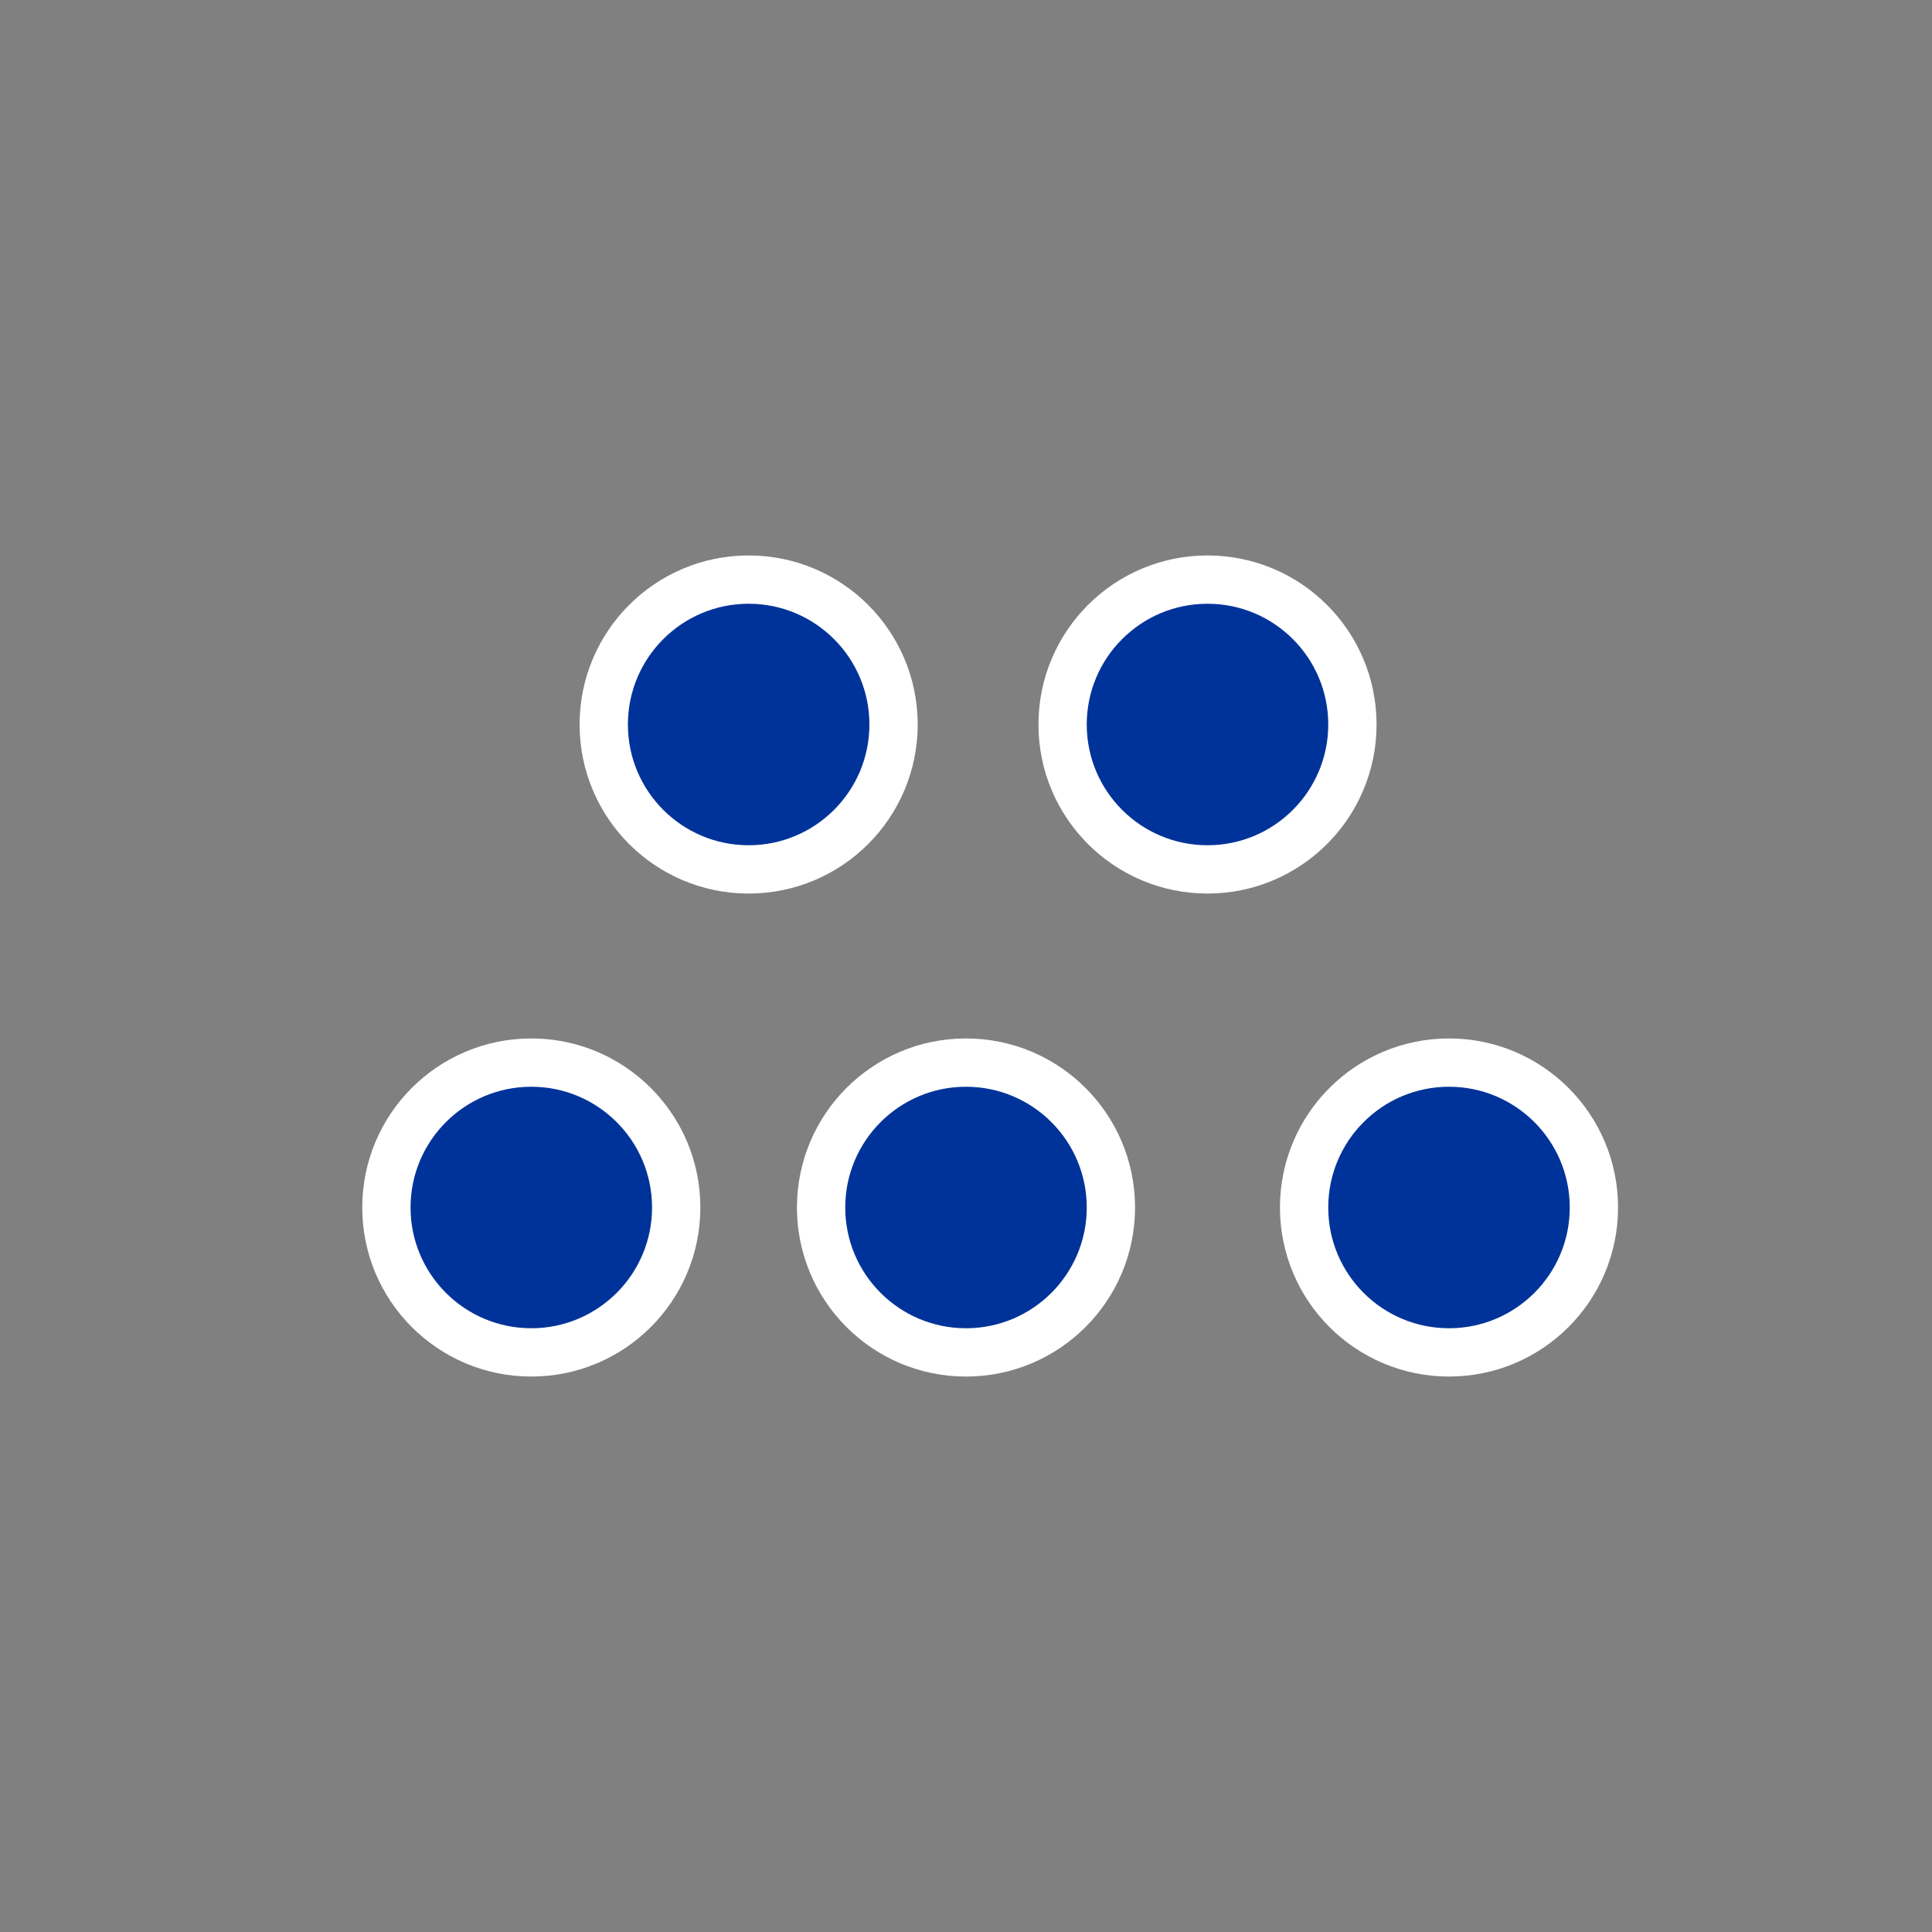
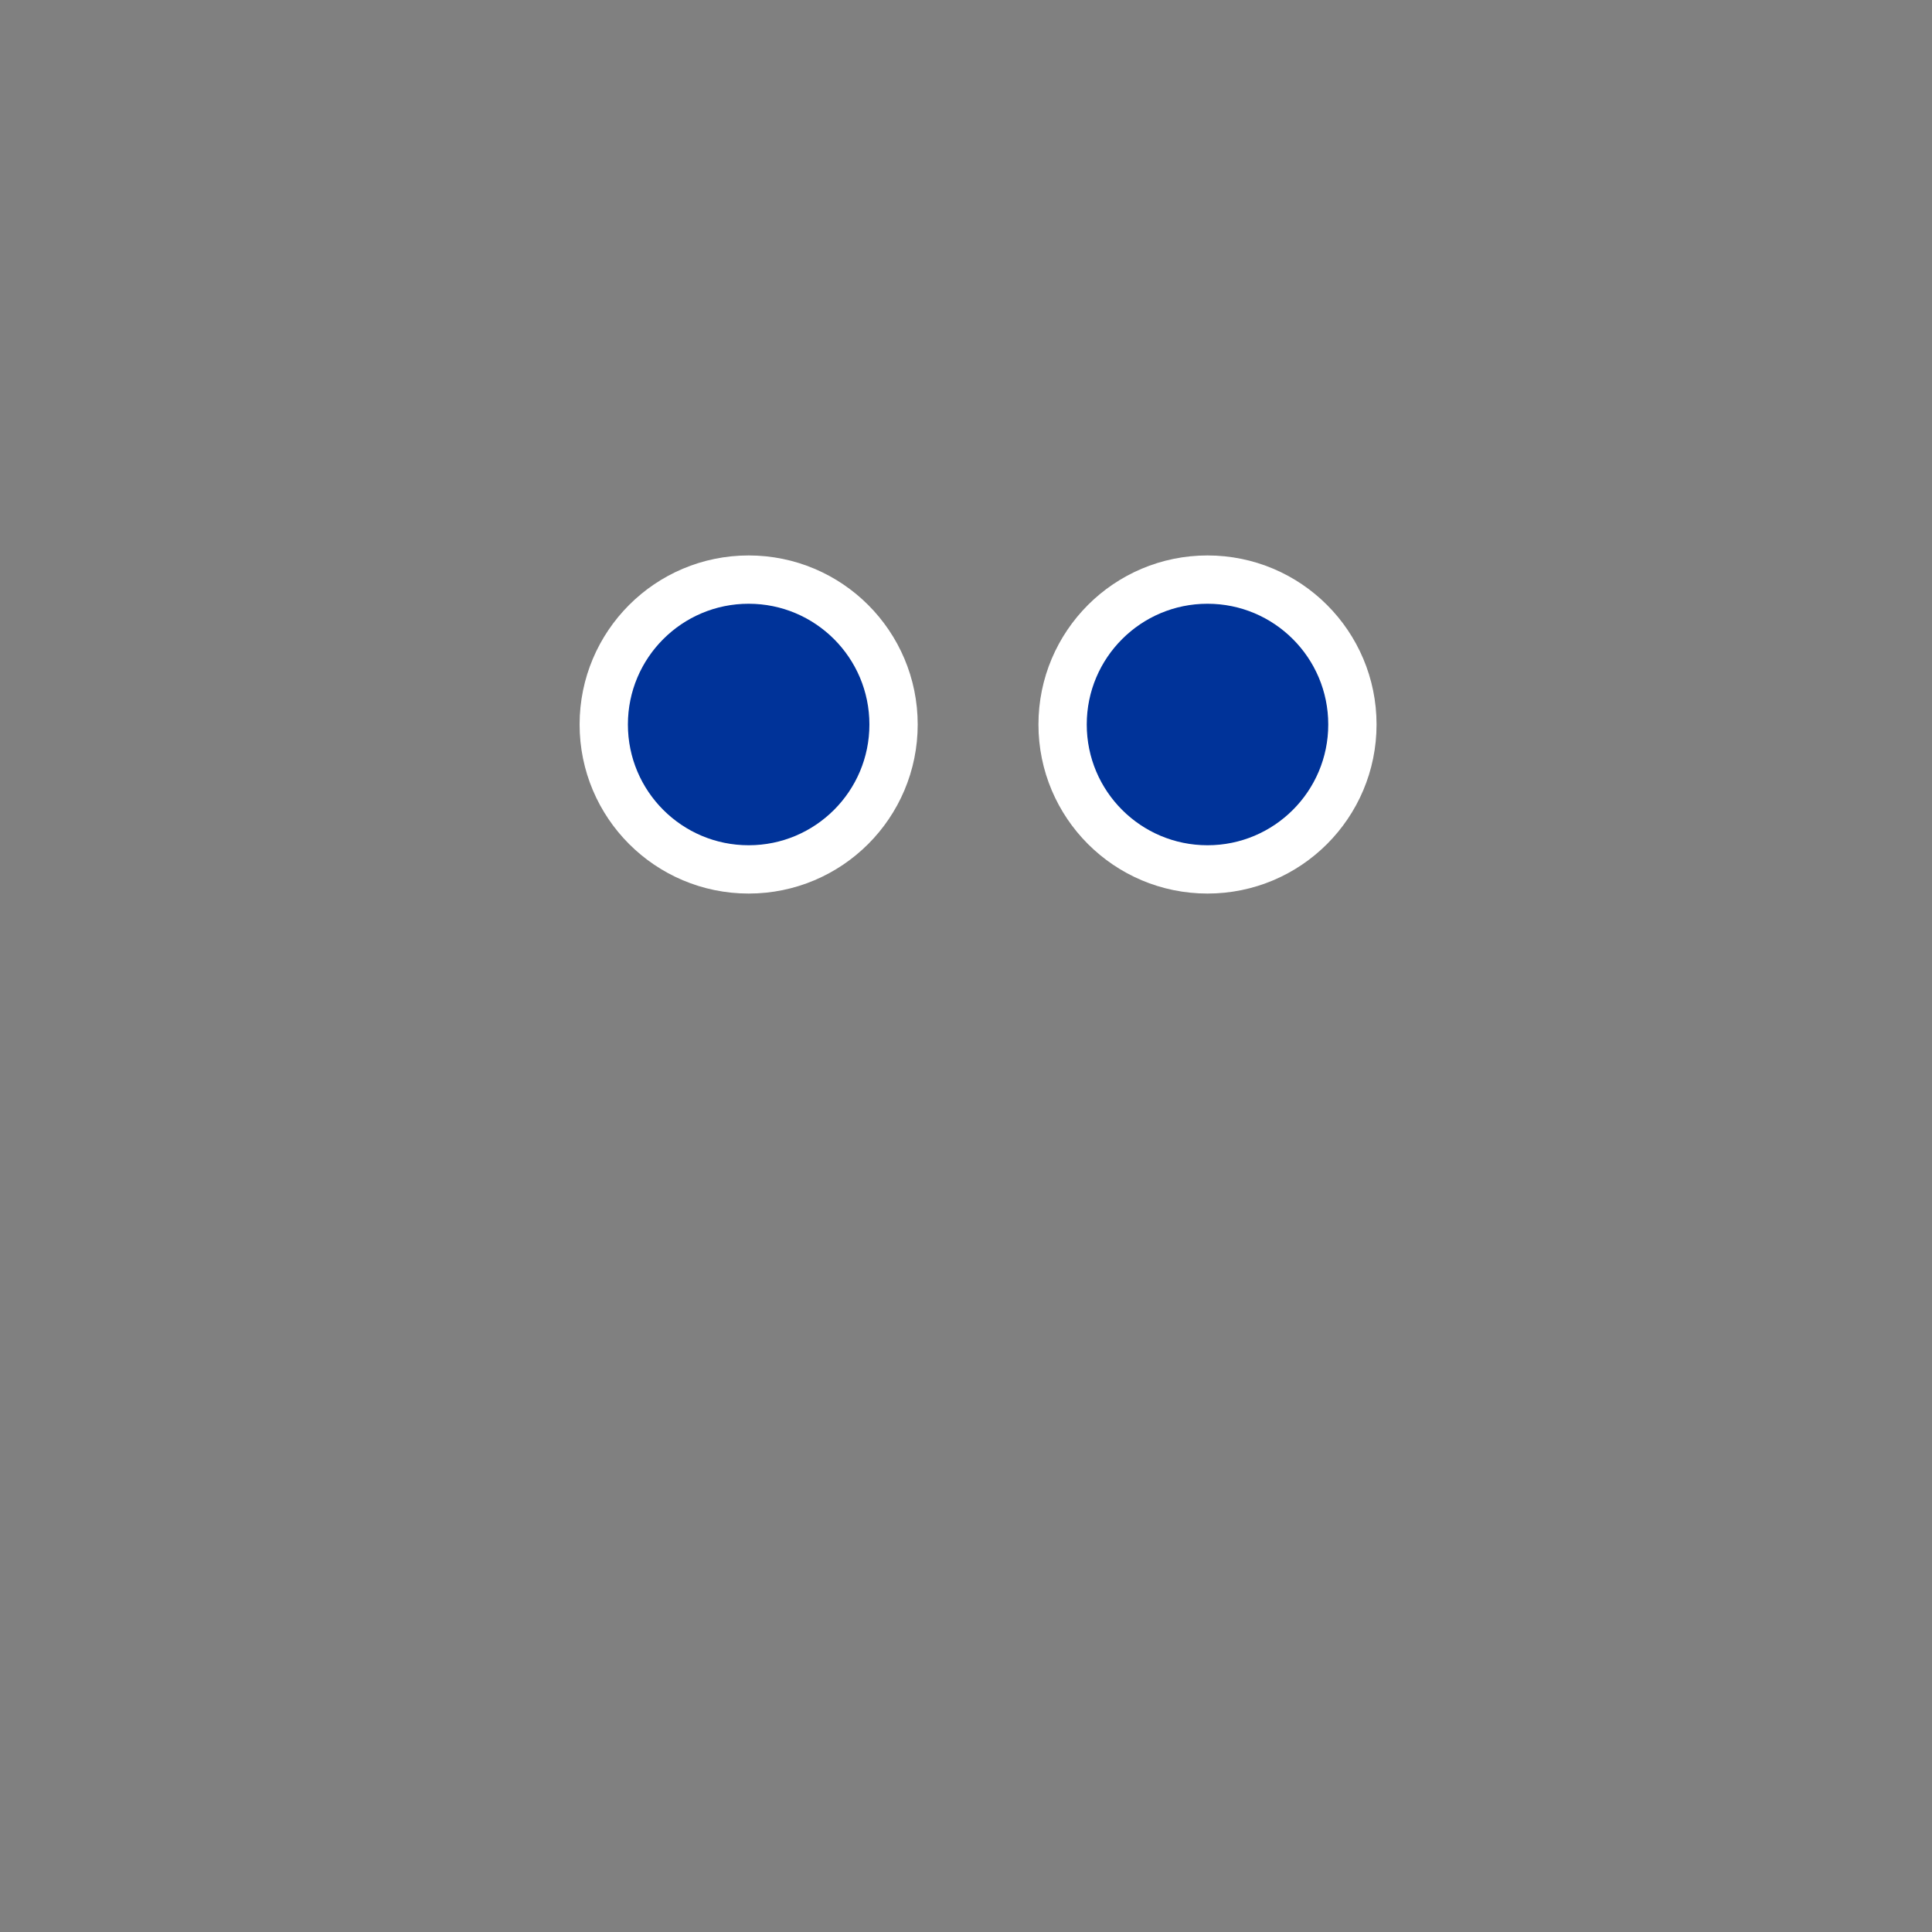
<svg xmlns="http://www.w3.org/2000/svg" id="ikony" fill="#003399" stroke="#ffffff" stroke-width="1" width="40" viewBox="0 0 40 40">
  <rect x="0" y="0" width="40" height="40" fill="#808080" stroke="none" />
  <circle cx="15.5" cy="15" r="3" />
  <circle cx="25" cy="15" r="3" />
-   <circle cx="20" cy="25" r="3" />
-   <circle cx="11" cy="25" r="3" />
-   <circle cx="30" cy="25" r="3" />
</svg>